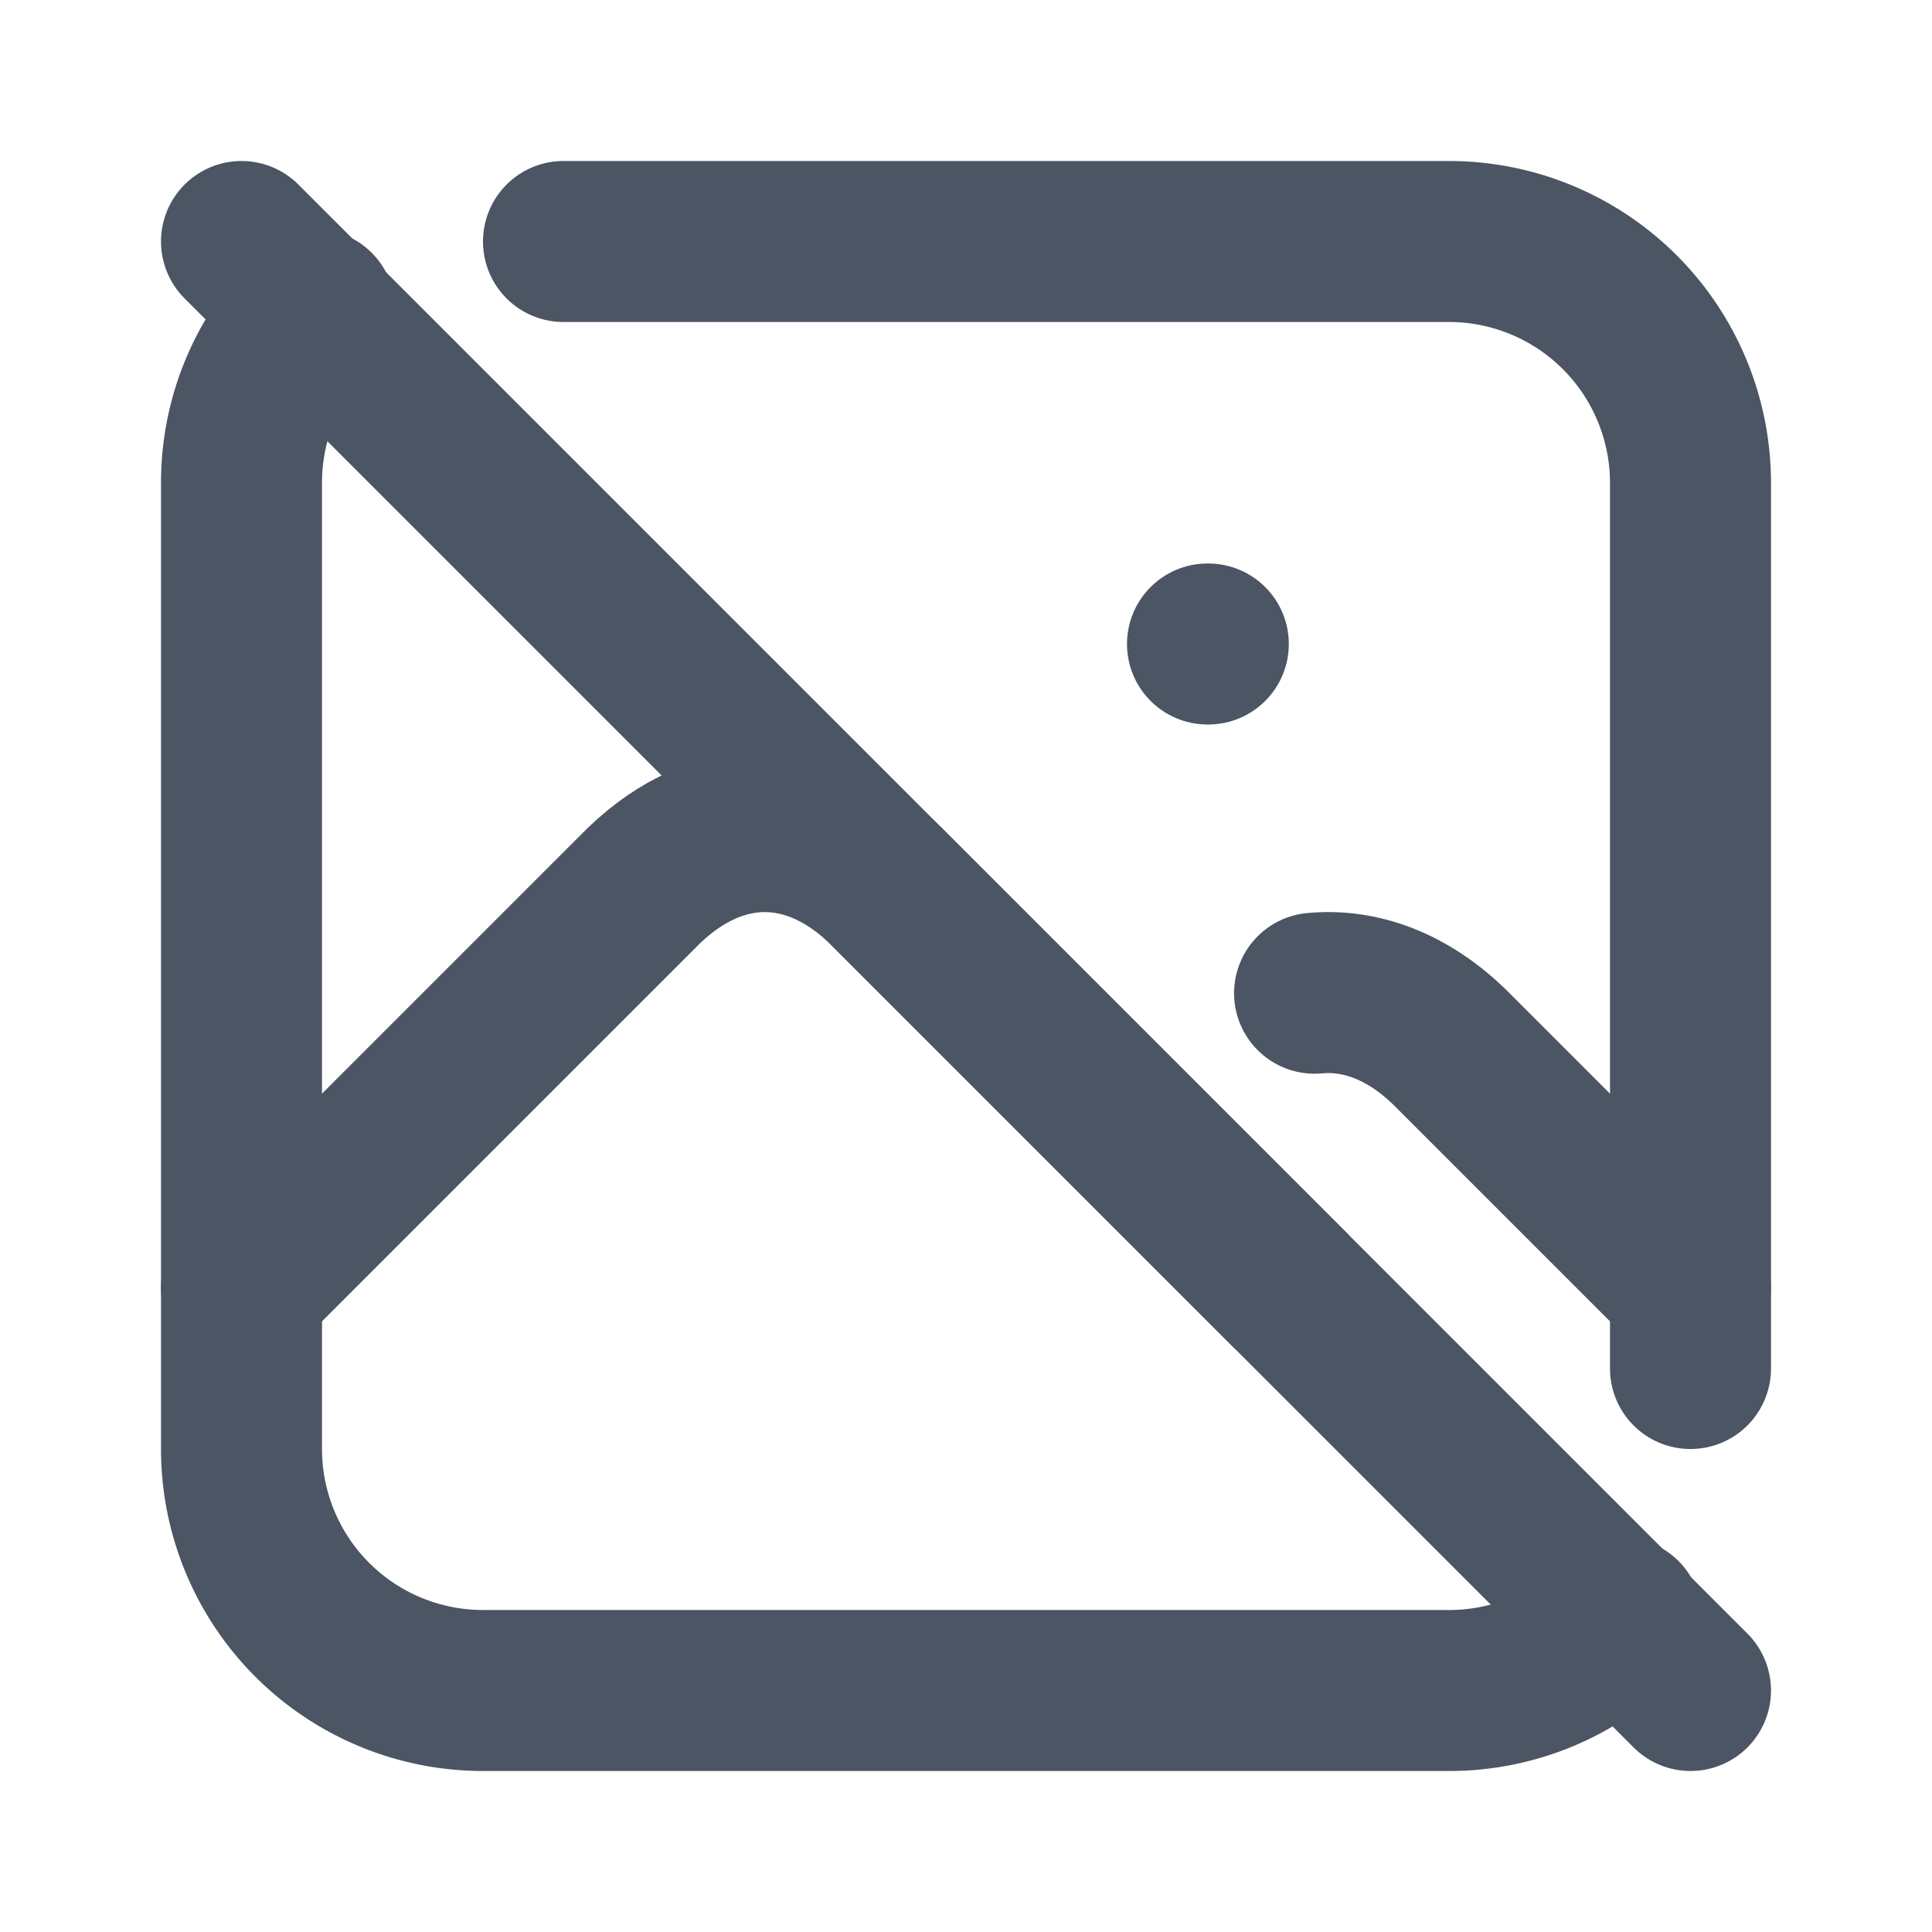
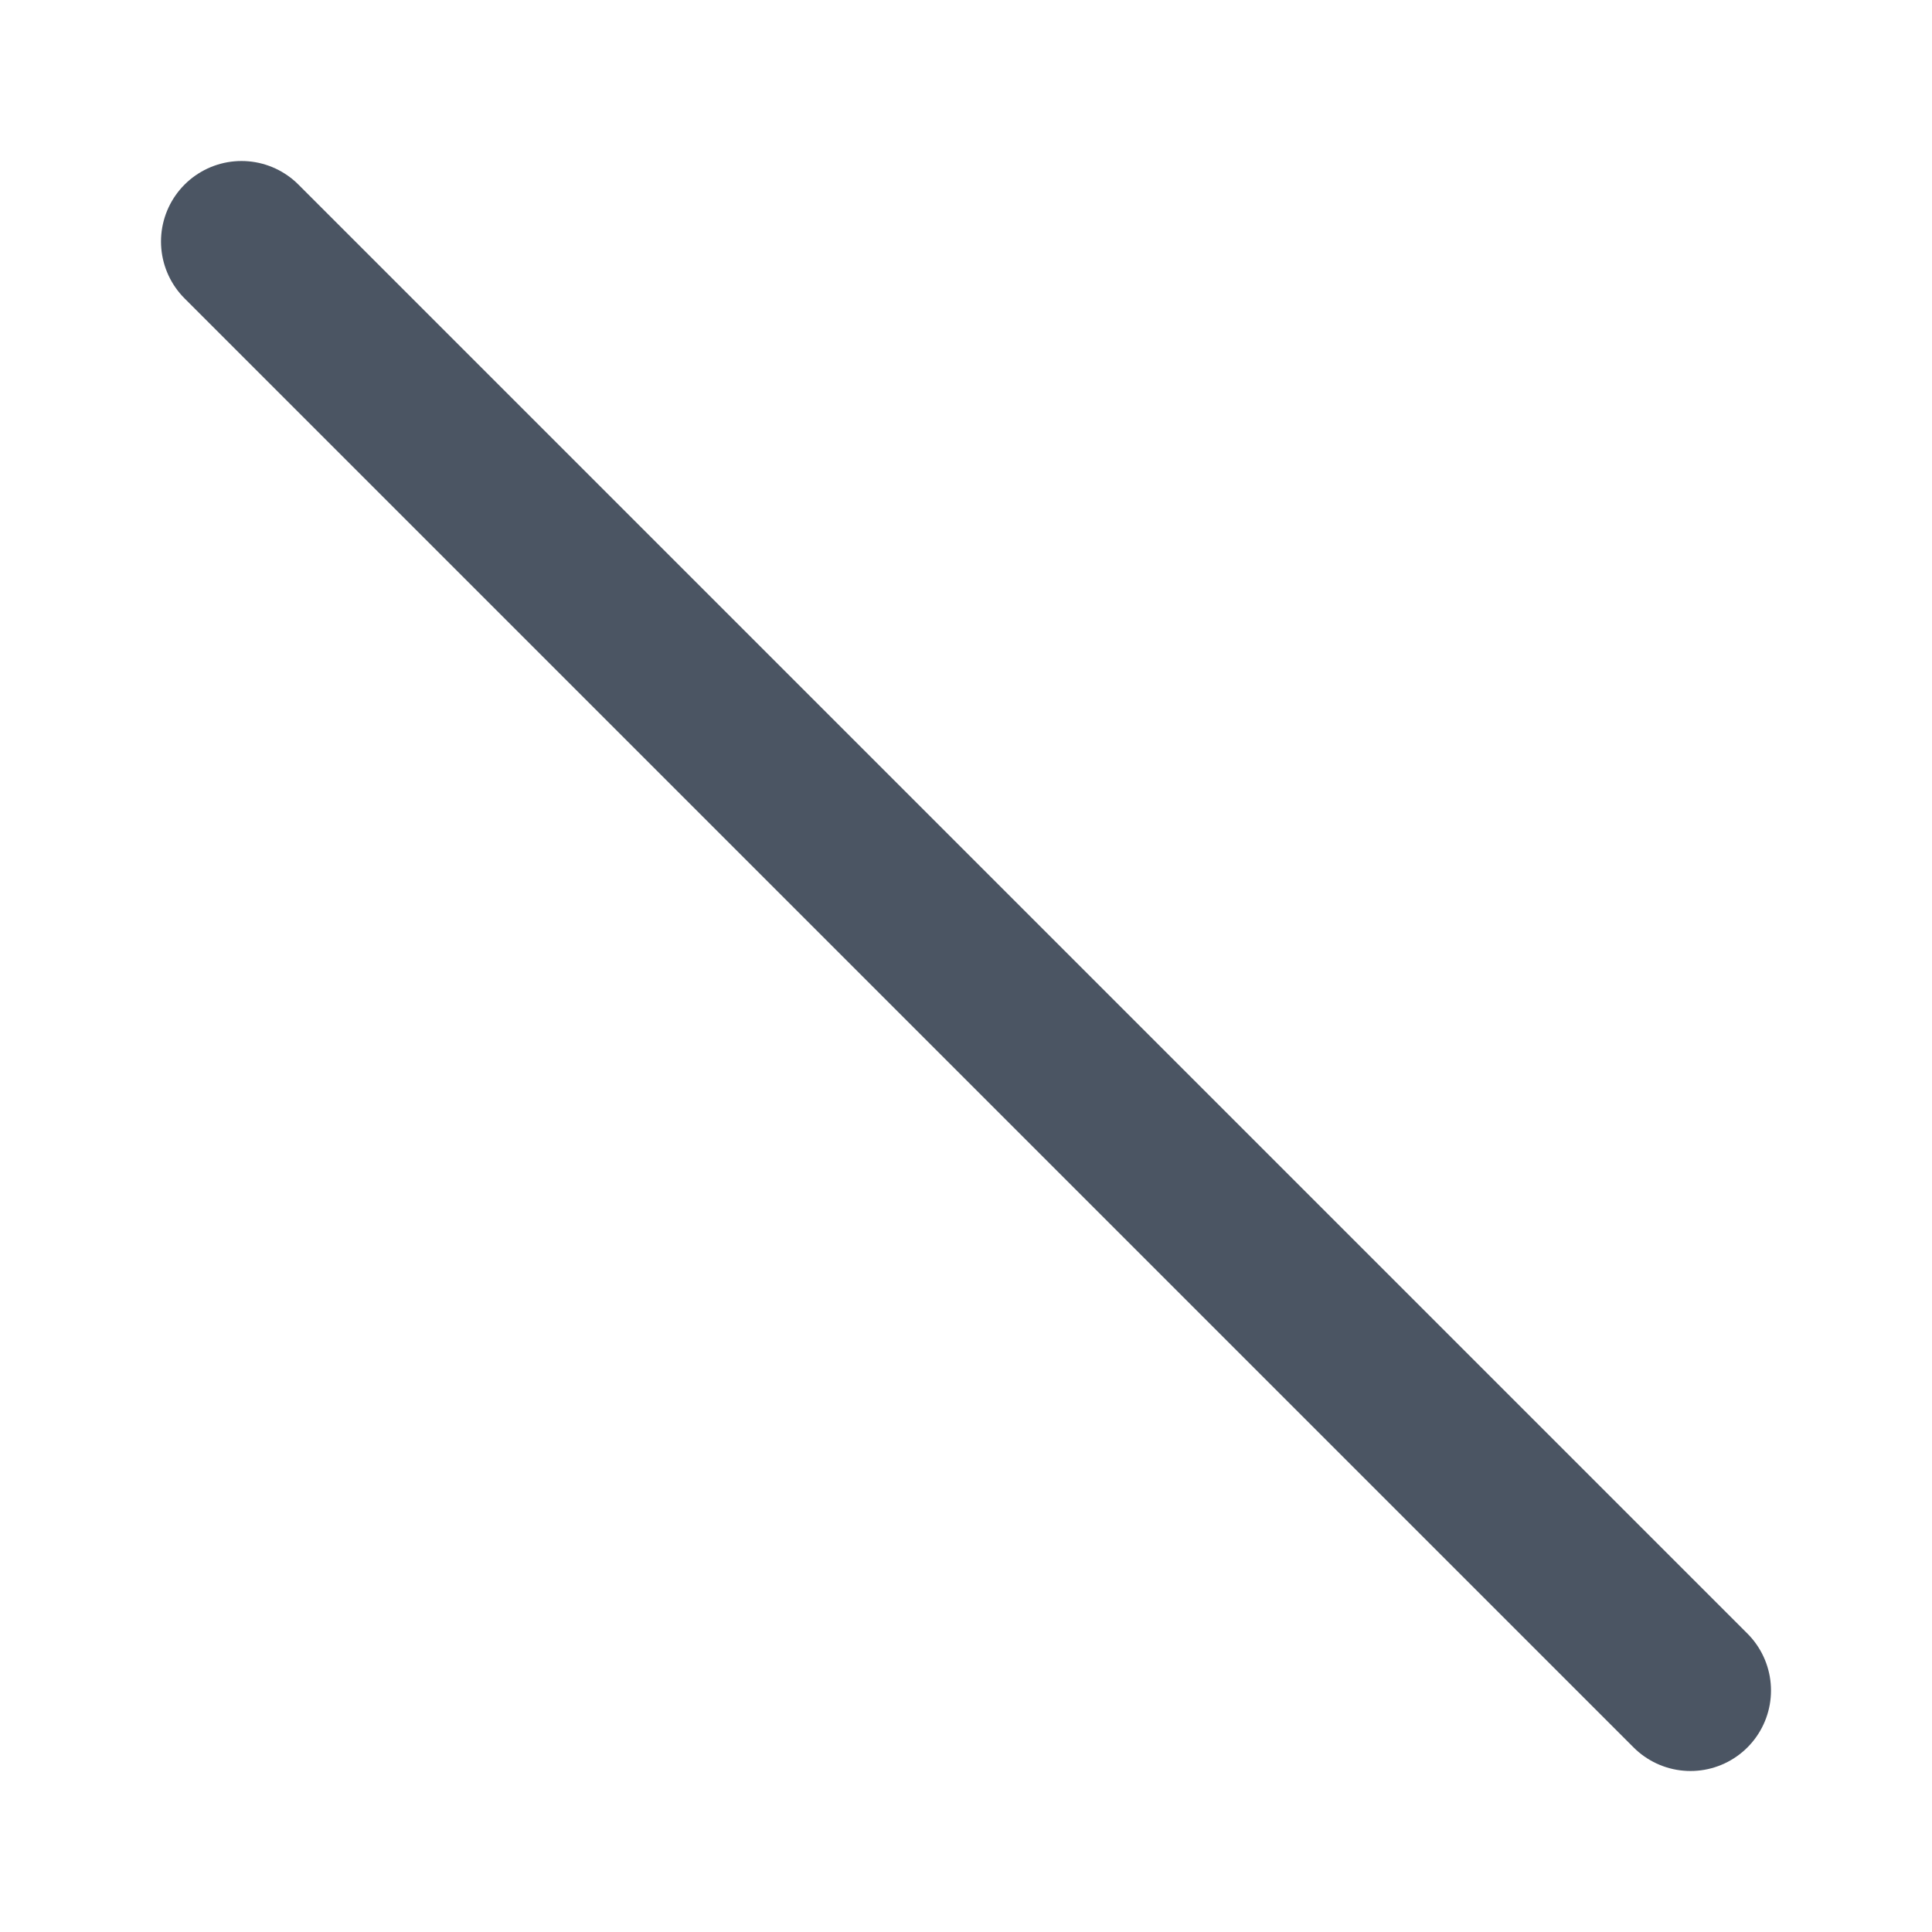
<svg xmlns="http://www.w3.org/2000/svg" width="200" height="200" viewBox="0 0 24 24">
  <g fill="none" stroke="#4B5563" stroke-linecap="round" stroke-linejoin="round" stroke-width="2">
-     <path d="M15 8h.01" />
-     <path d="M7 3h11a3 3 0 0 1 3 3v11m-.856 3.099A2.991 2.991 0 0 1 18 21H6a3 3 0 0 1-3-3V6c0-.845.349-1.608.91-2.153" />
-     <path d="m3 16l5-5c.928-.893 2.072-.893 3 0l5 5m.33-3.662c.574-.054 1.155.166 1.67.662l3 3" />
    <path d="M3 3l18 18" />
  </g>
</svg>